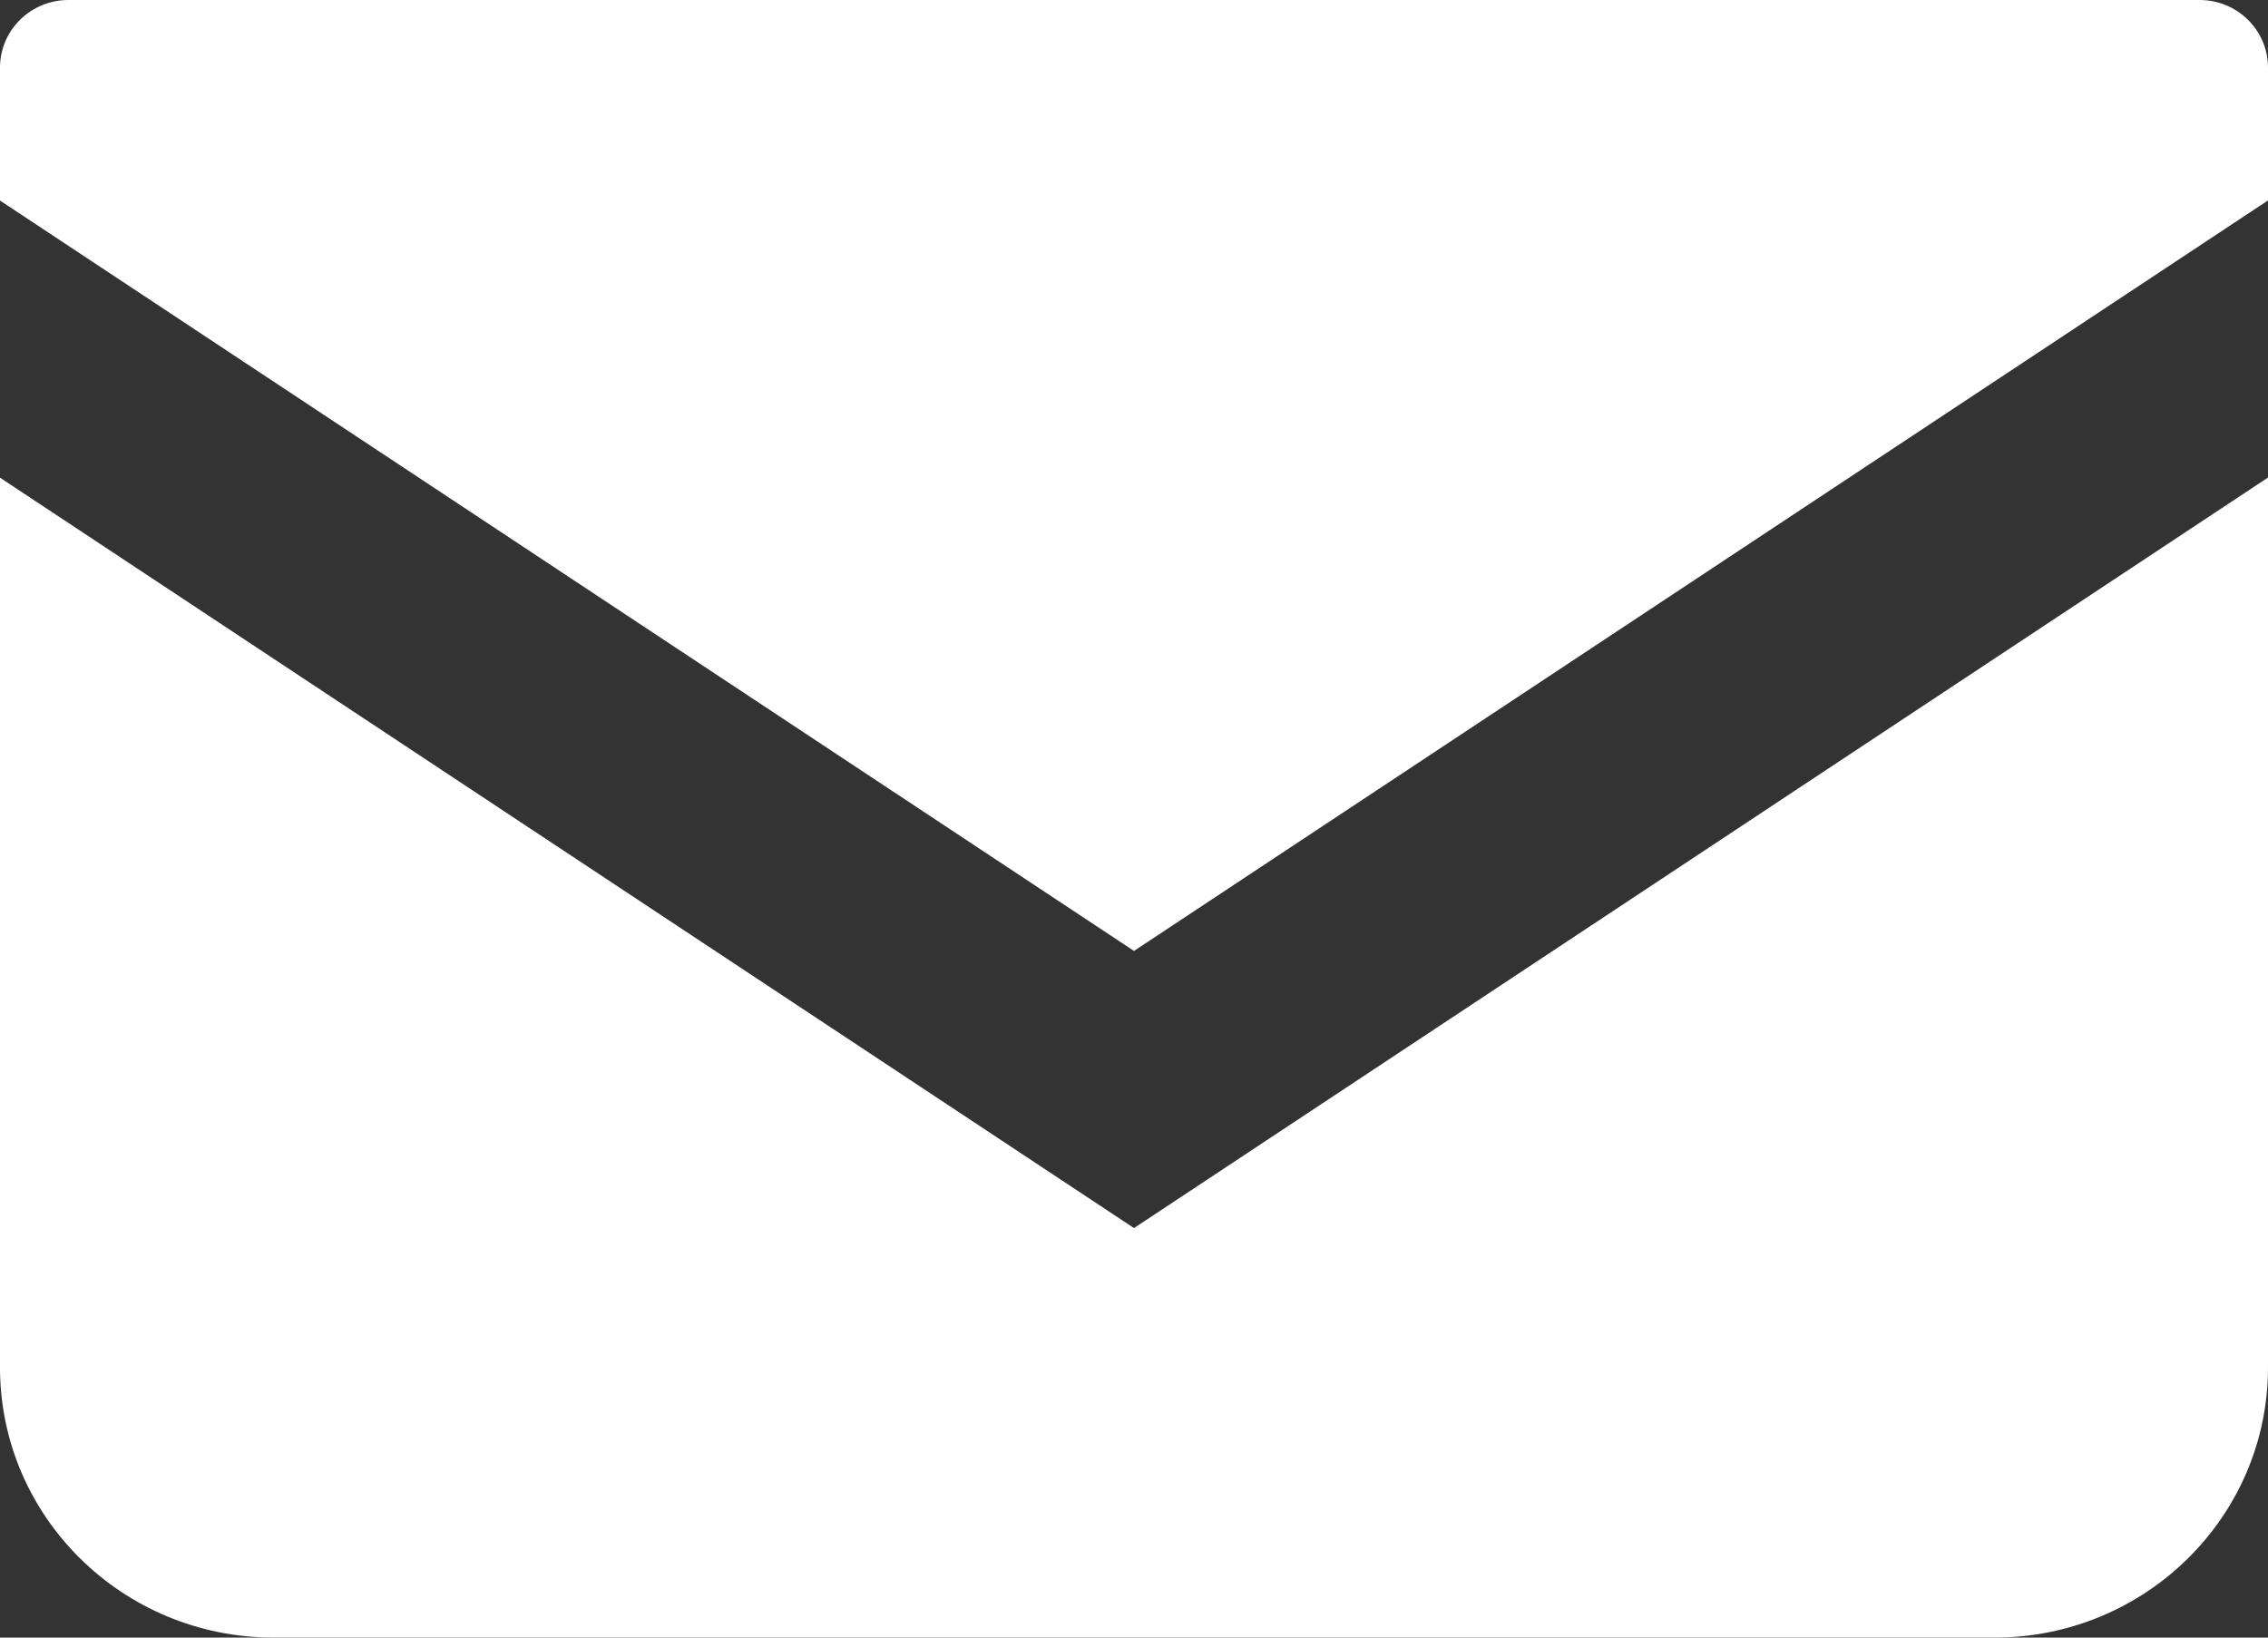
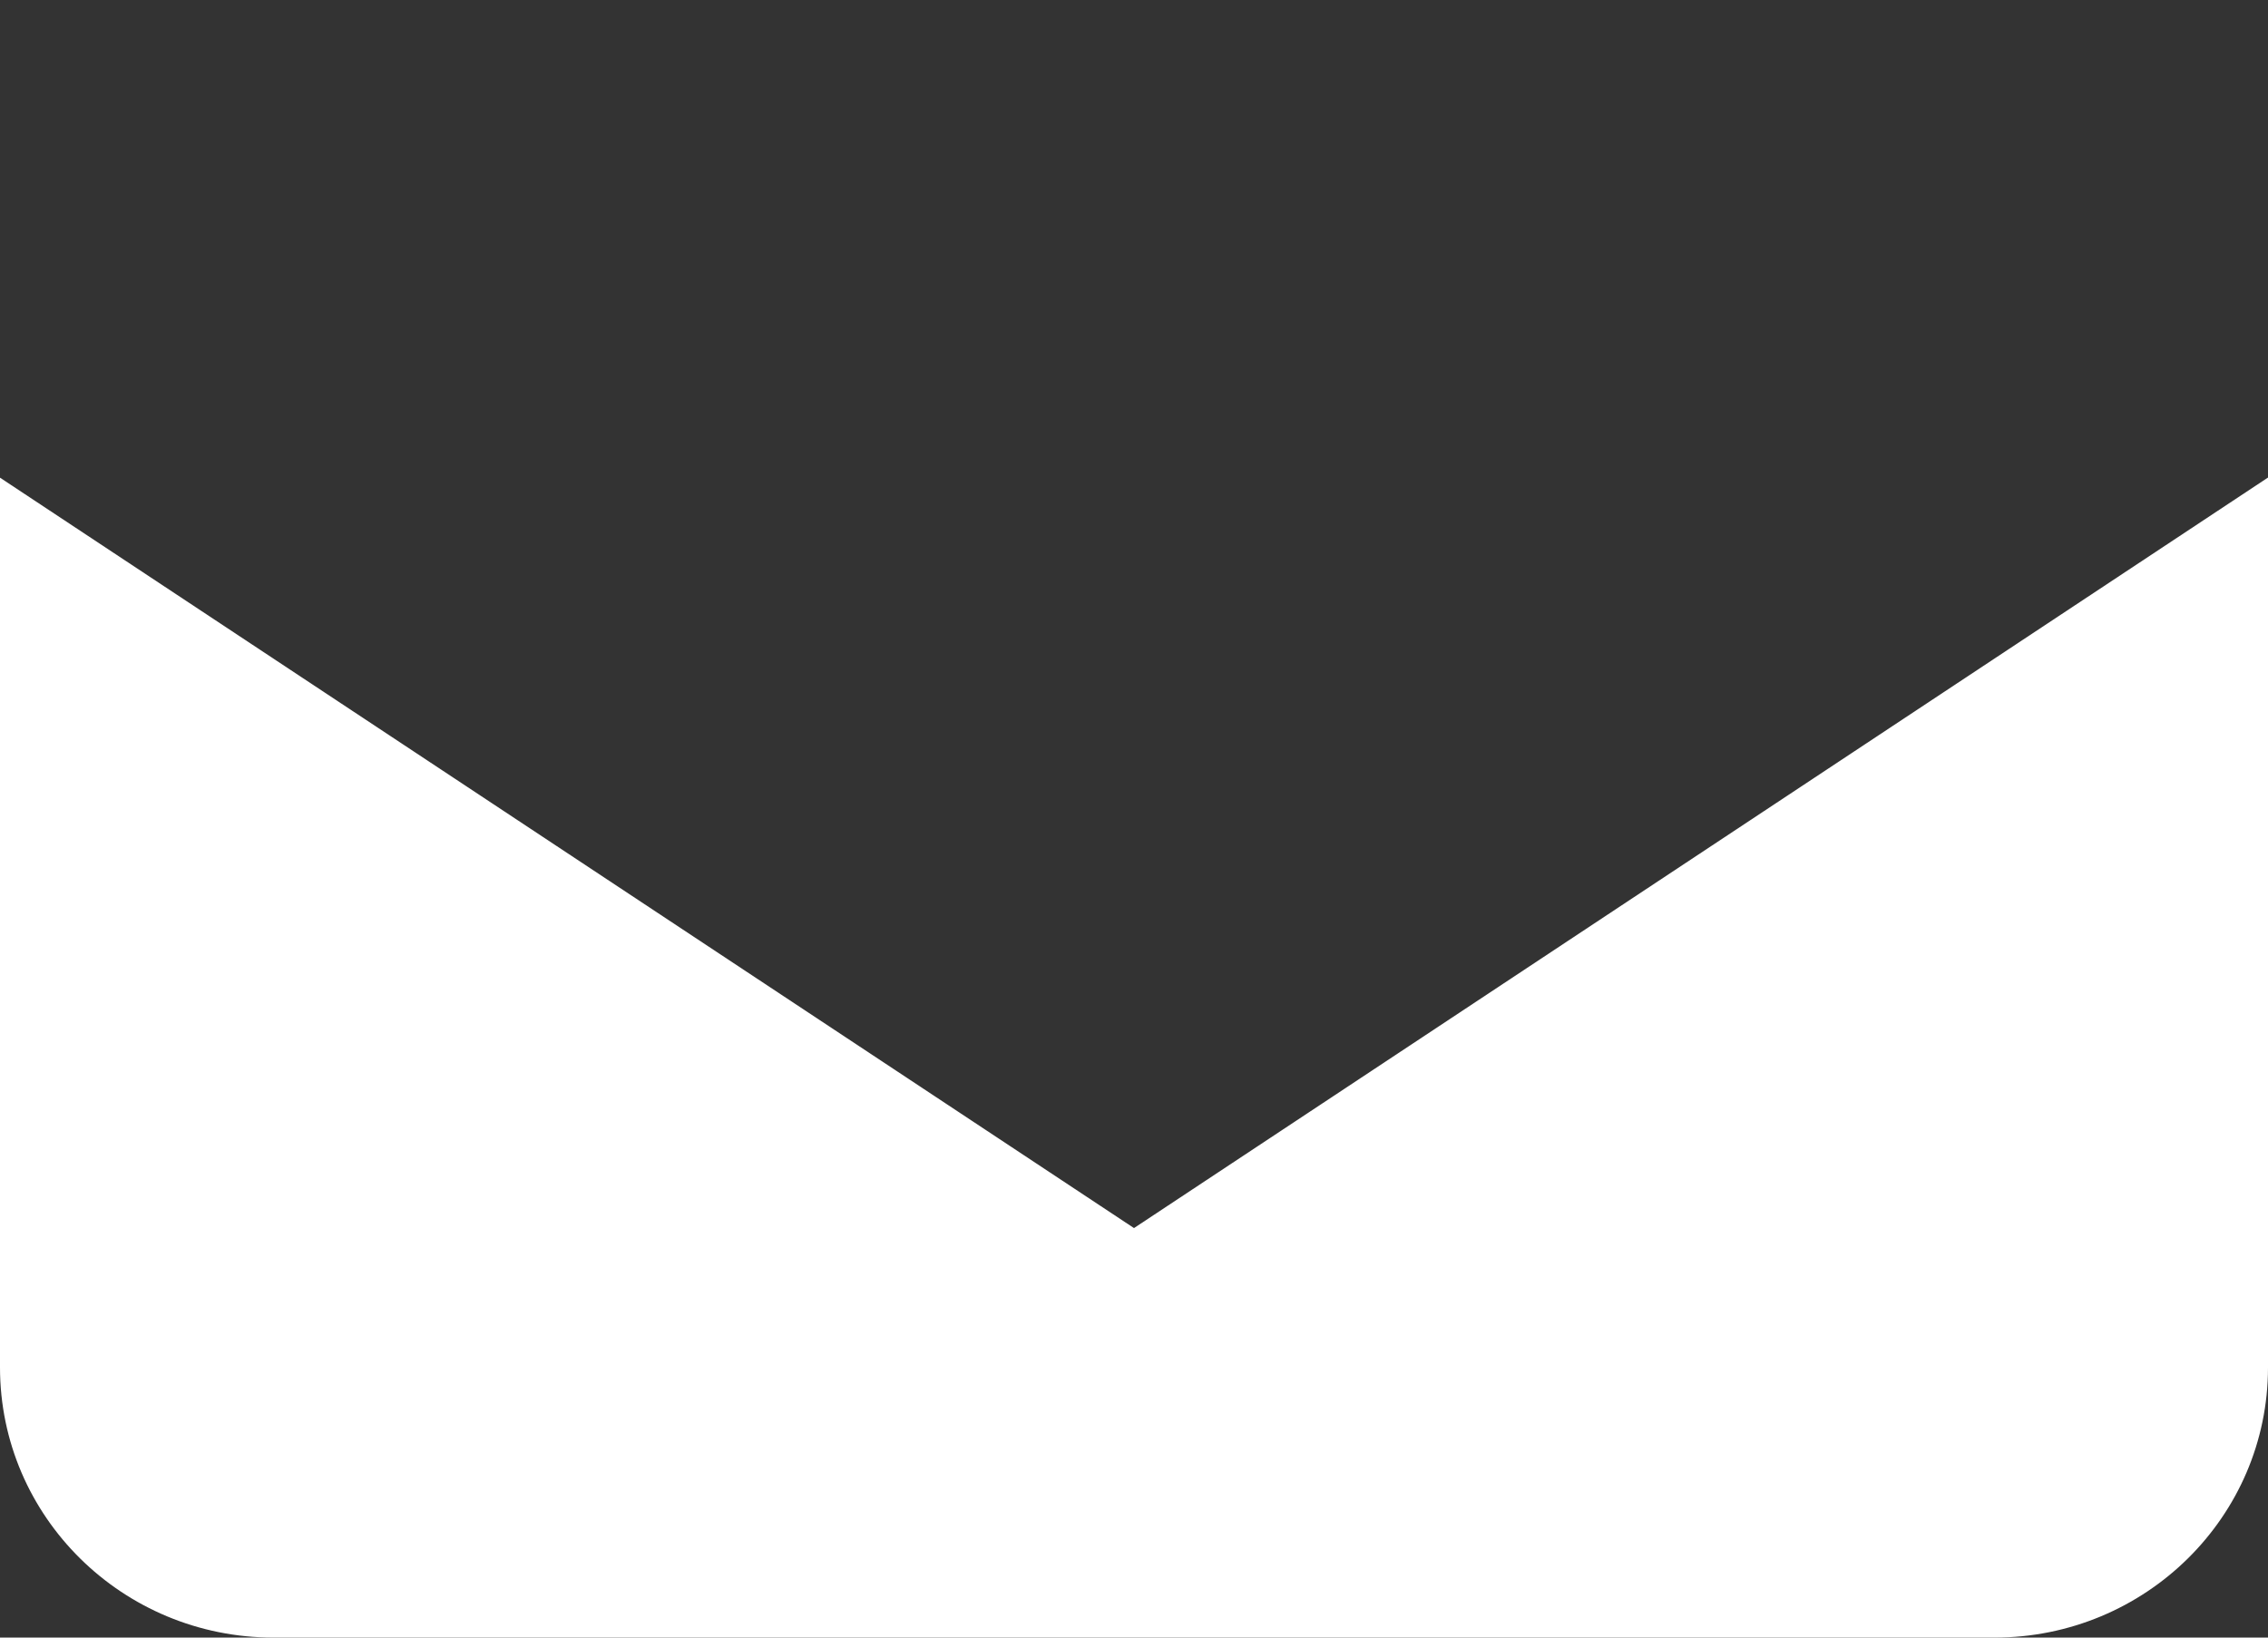
<svg xmlns="http://www.w3.org/2000/svg" width="18" height="13" viewBox="0 0 18 13" fill="none">
  <rect x="0" y="0" width="18" height="13" fill="#333333" stroke="none" />
-   <path d="M17.457 0H0.543C0.243 0 0 0.24 0 0.537V1.592L9 7.549L18 1.591V0.537C18 0.24 17.757 0 17.457 0Z" fill="white" />
  <path d="M0 3.792V10.855C0 12.04 0.972 13 2.172 13H15.828C17.028 13 18 12.04 18 10.855V3.791L9 9.749L0 3.792Z" fill="white" />
</svg>